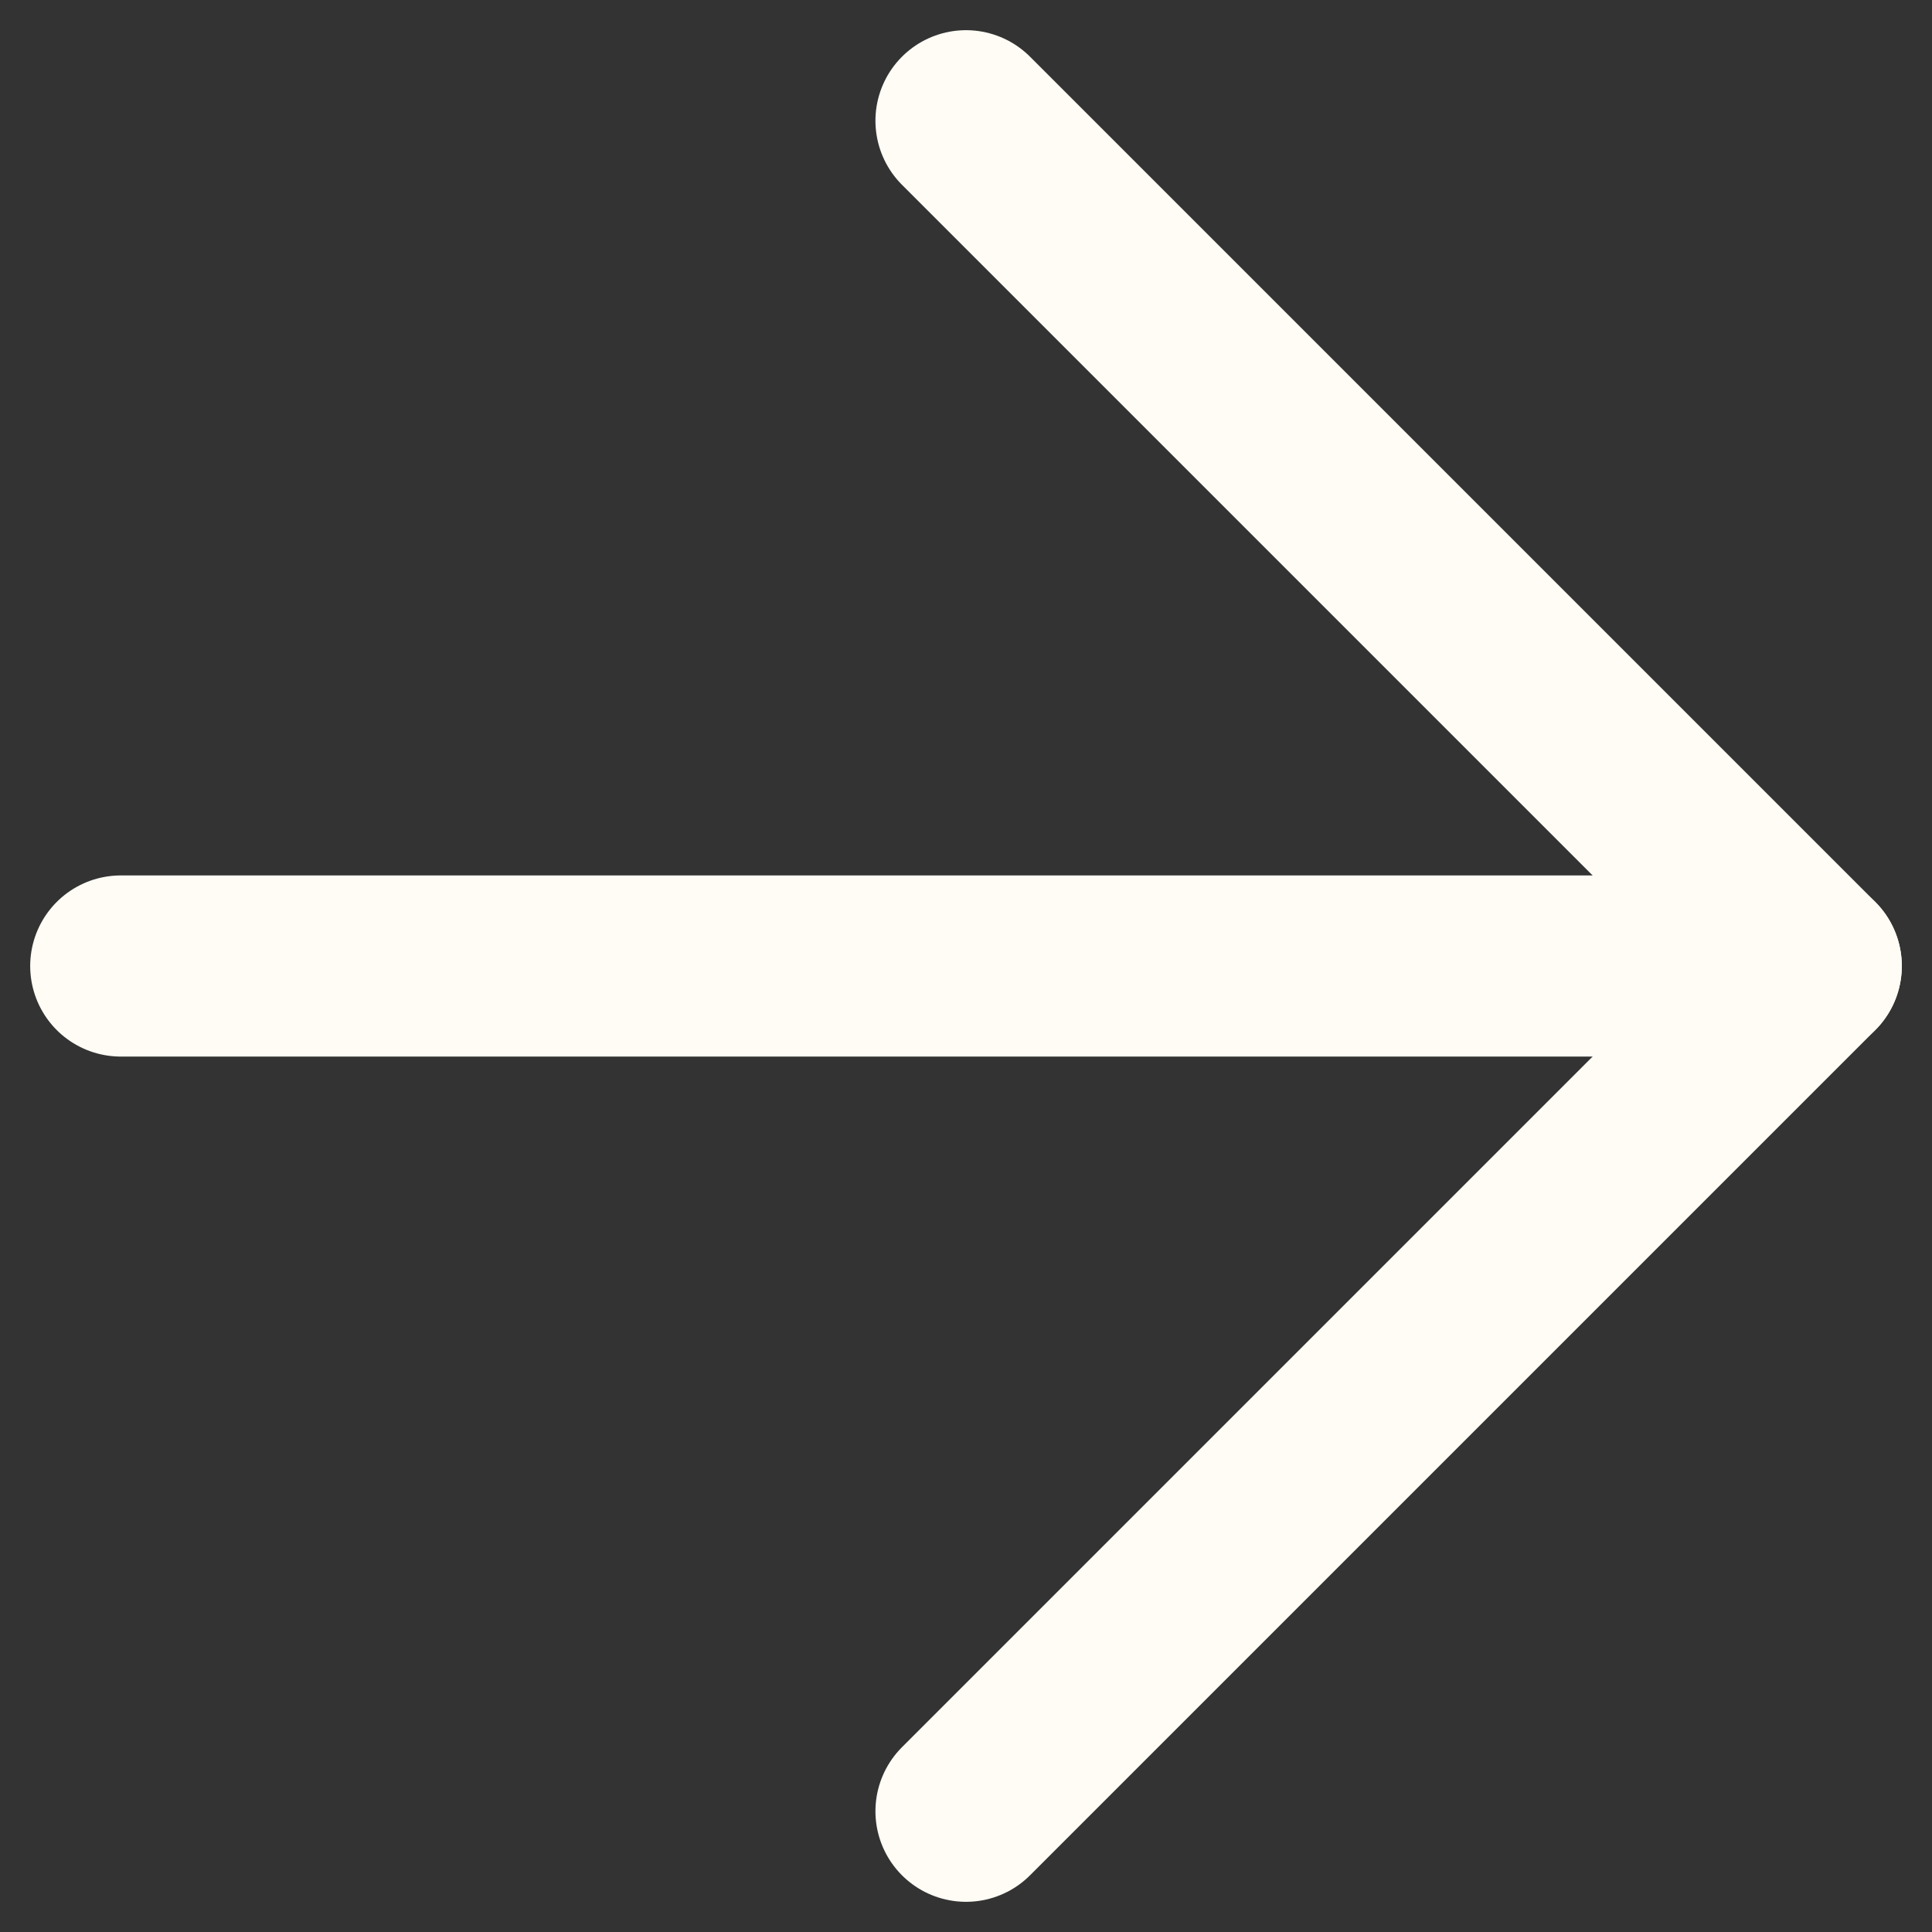
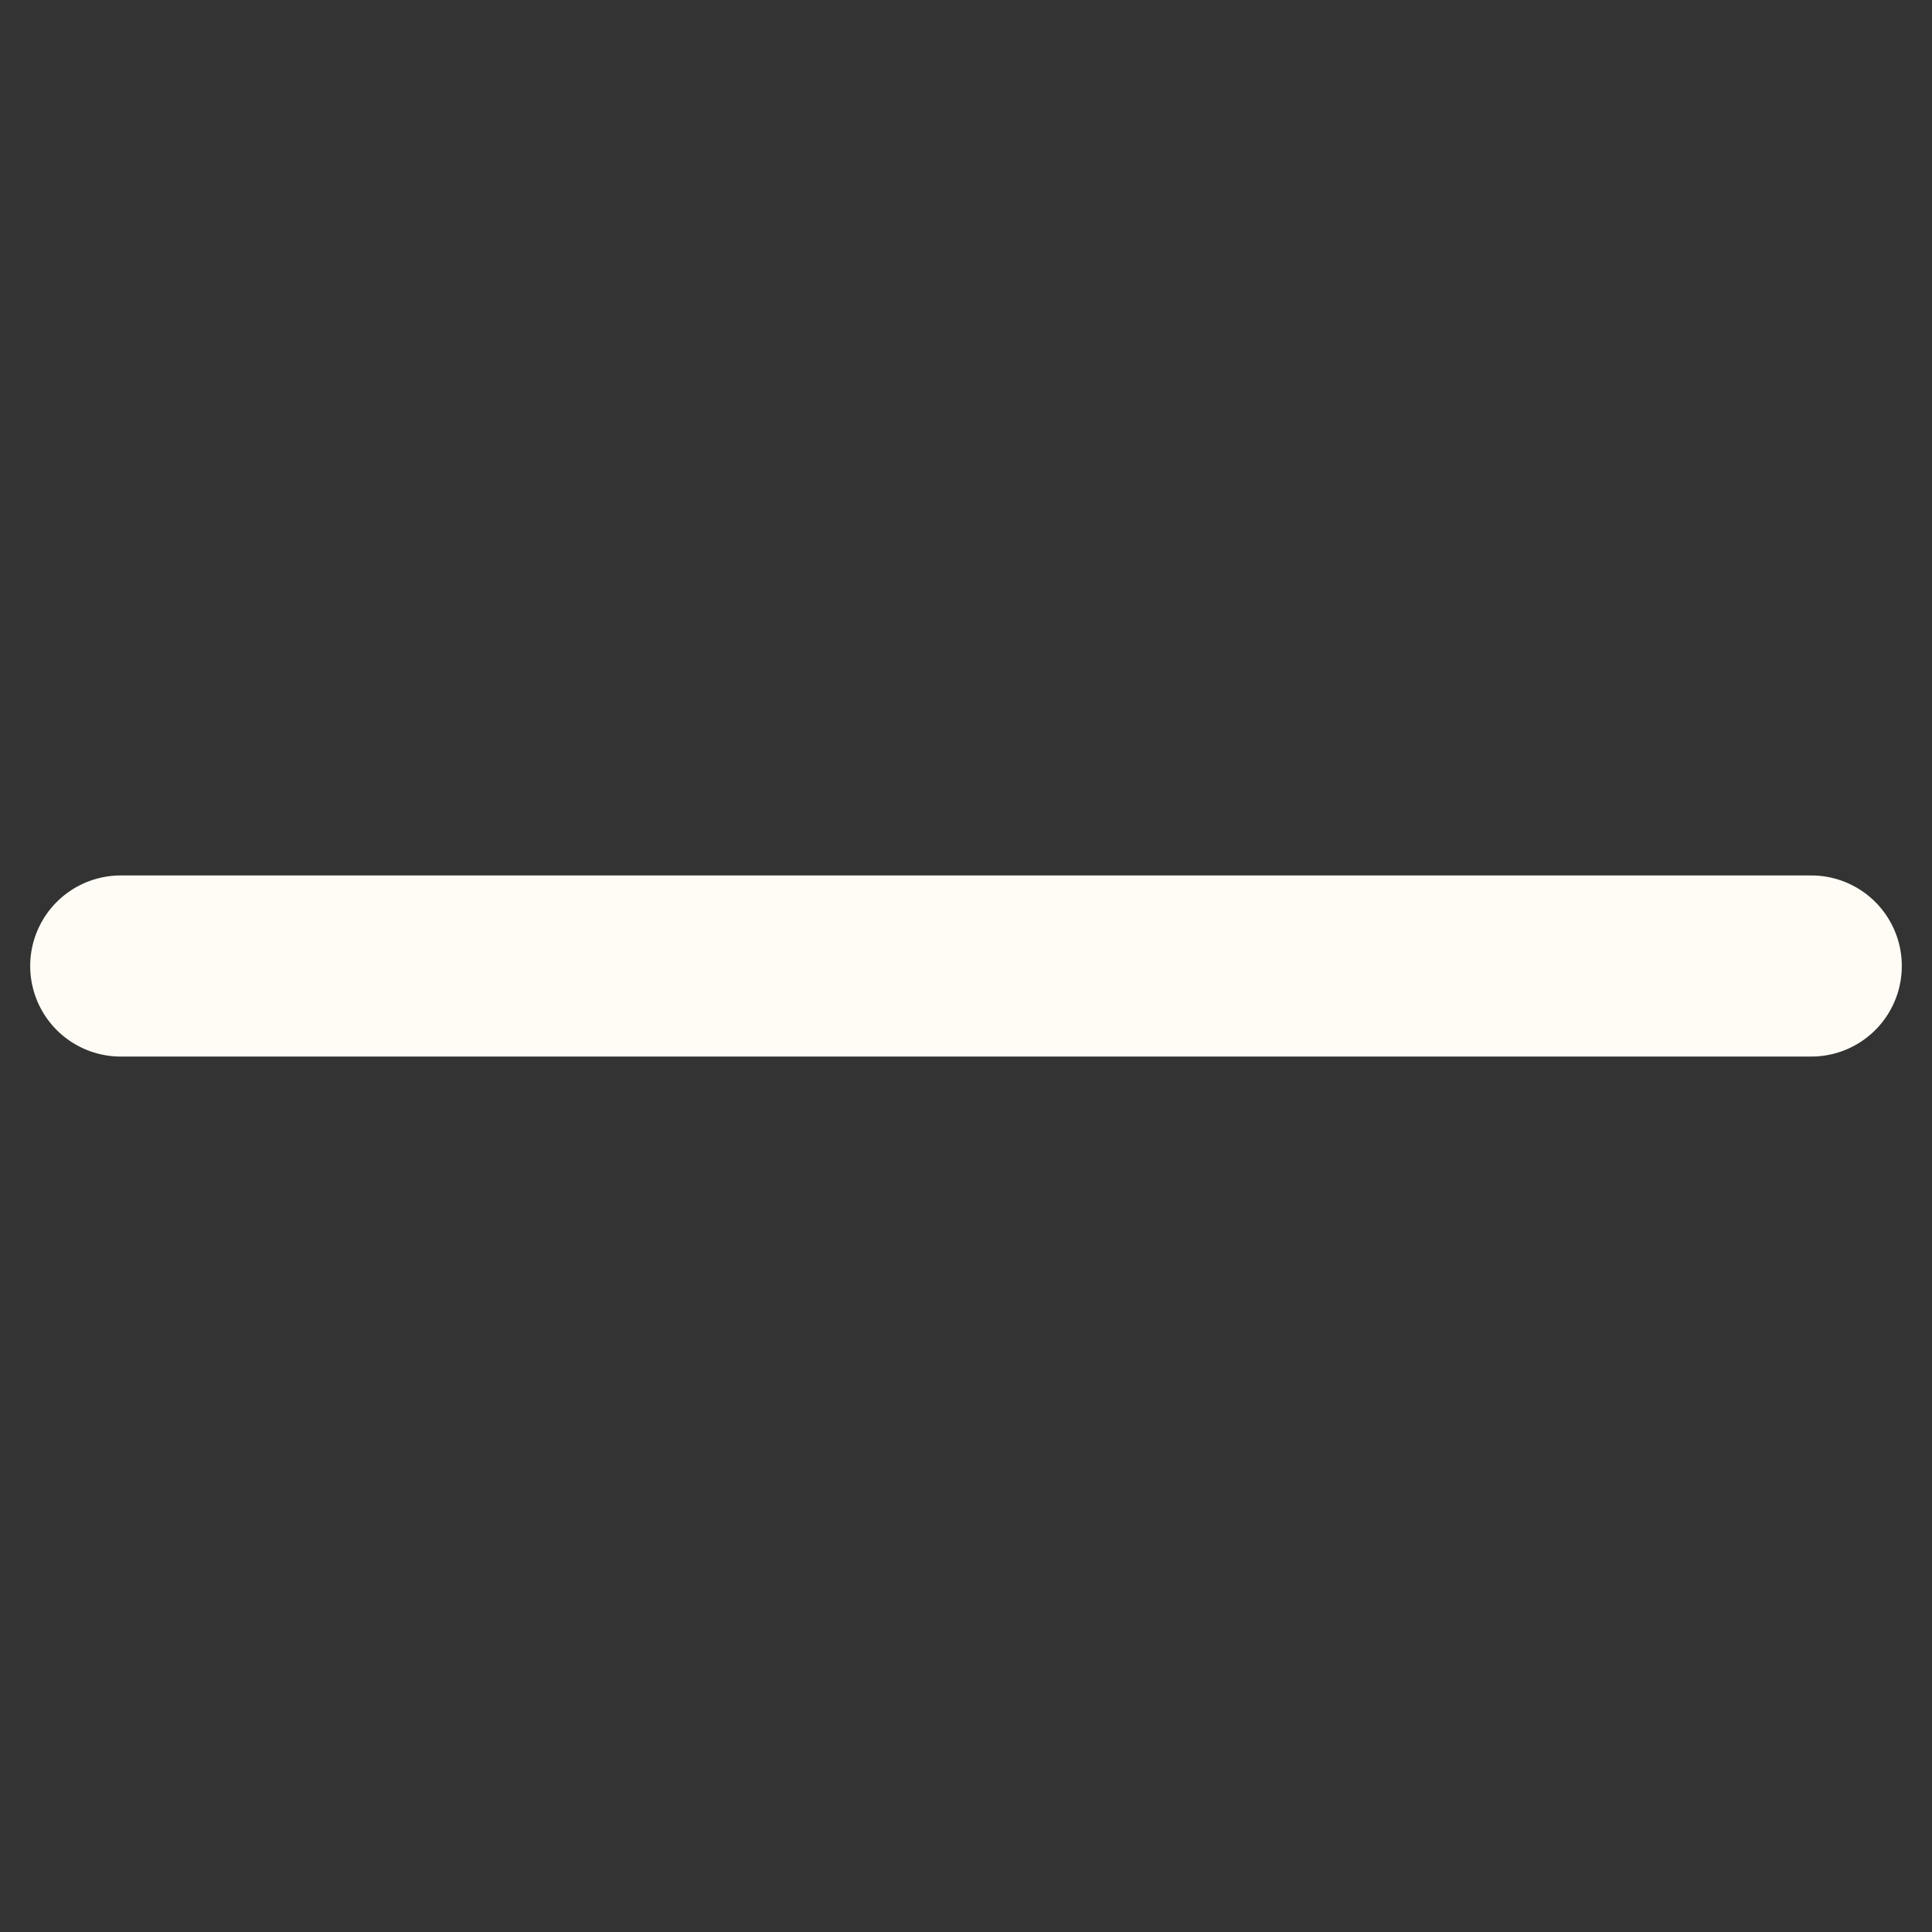
<svg xmlns="http://www.w3.org/2000/svg" width="16" height="16" viewBox="0 0 16 16" fill="none">
  <rect x="0" y="0" width="16" height="16" fill="#333333" stroke="none" />
  <path d="M1 8H15" stroke="#FFFCF5" stroke-width="1.5" stroke-linecap="round" stroke-linejoin="round" />
-   <path d="M8 1L15 8L8 15" stroke="#FFFCF5" stroke-width="1.5" stroke-linecap="round" stroke-linejoin="round" />
</svg>